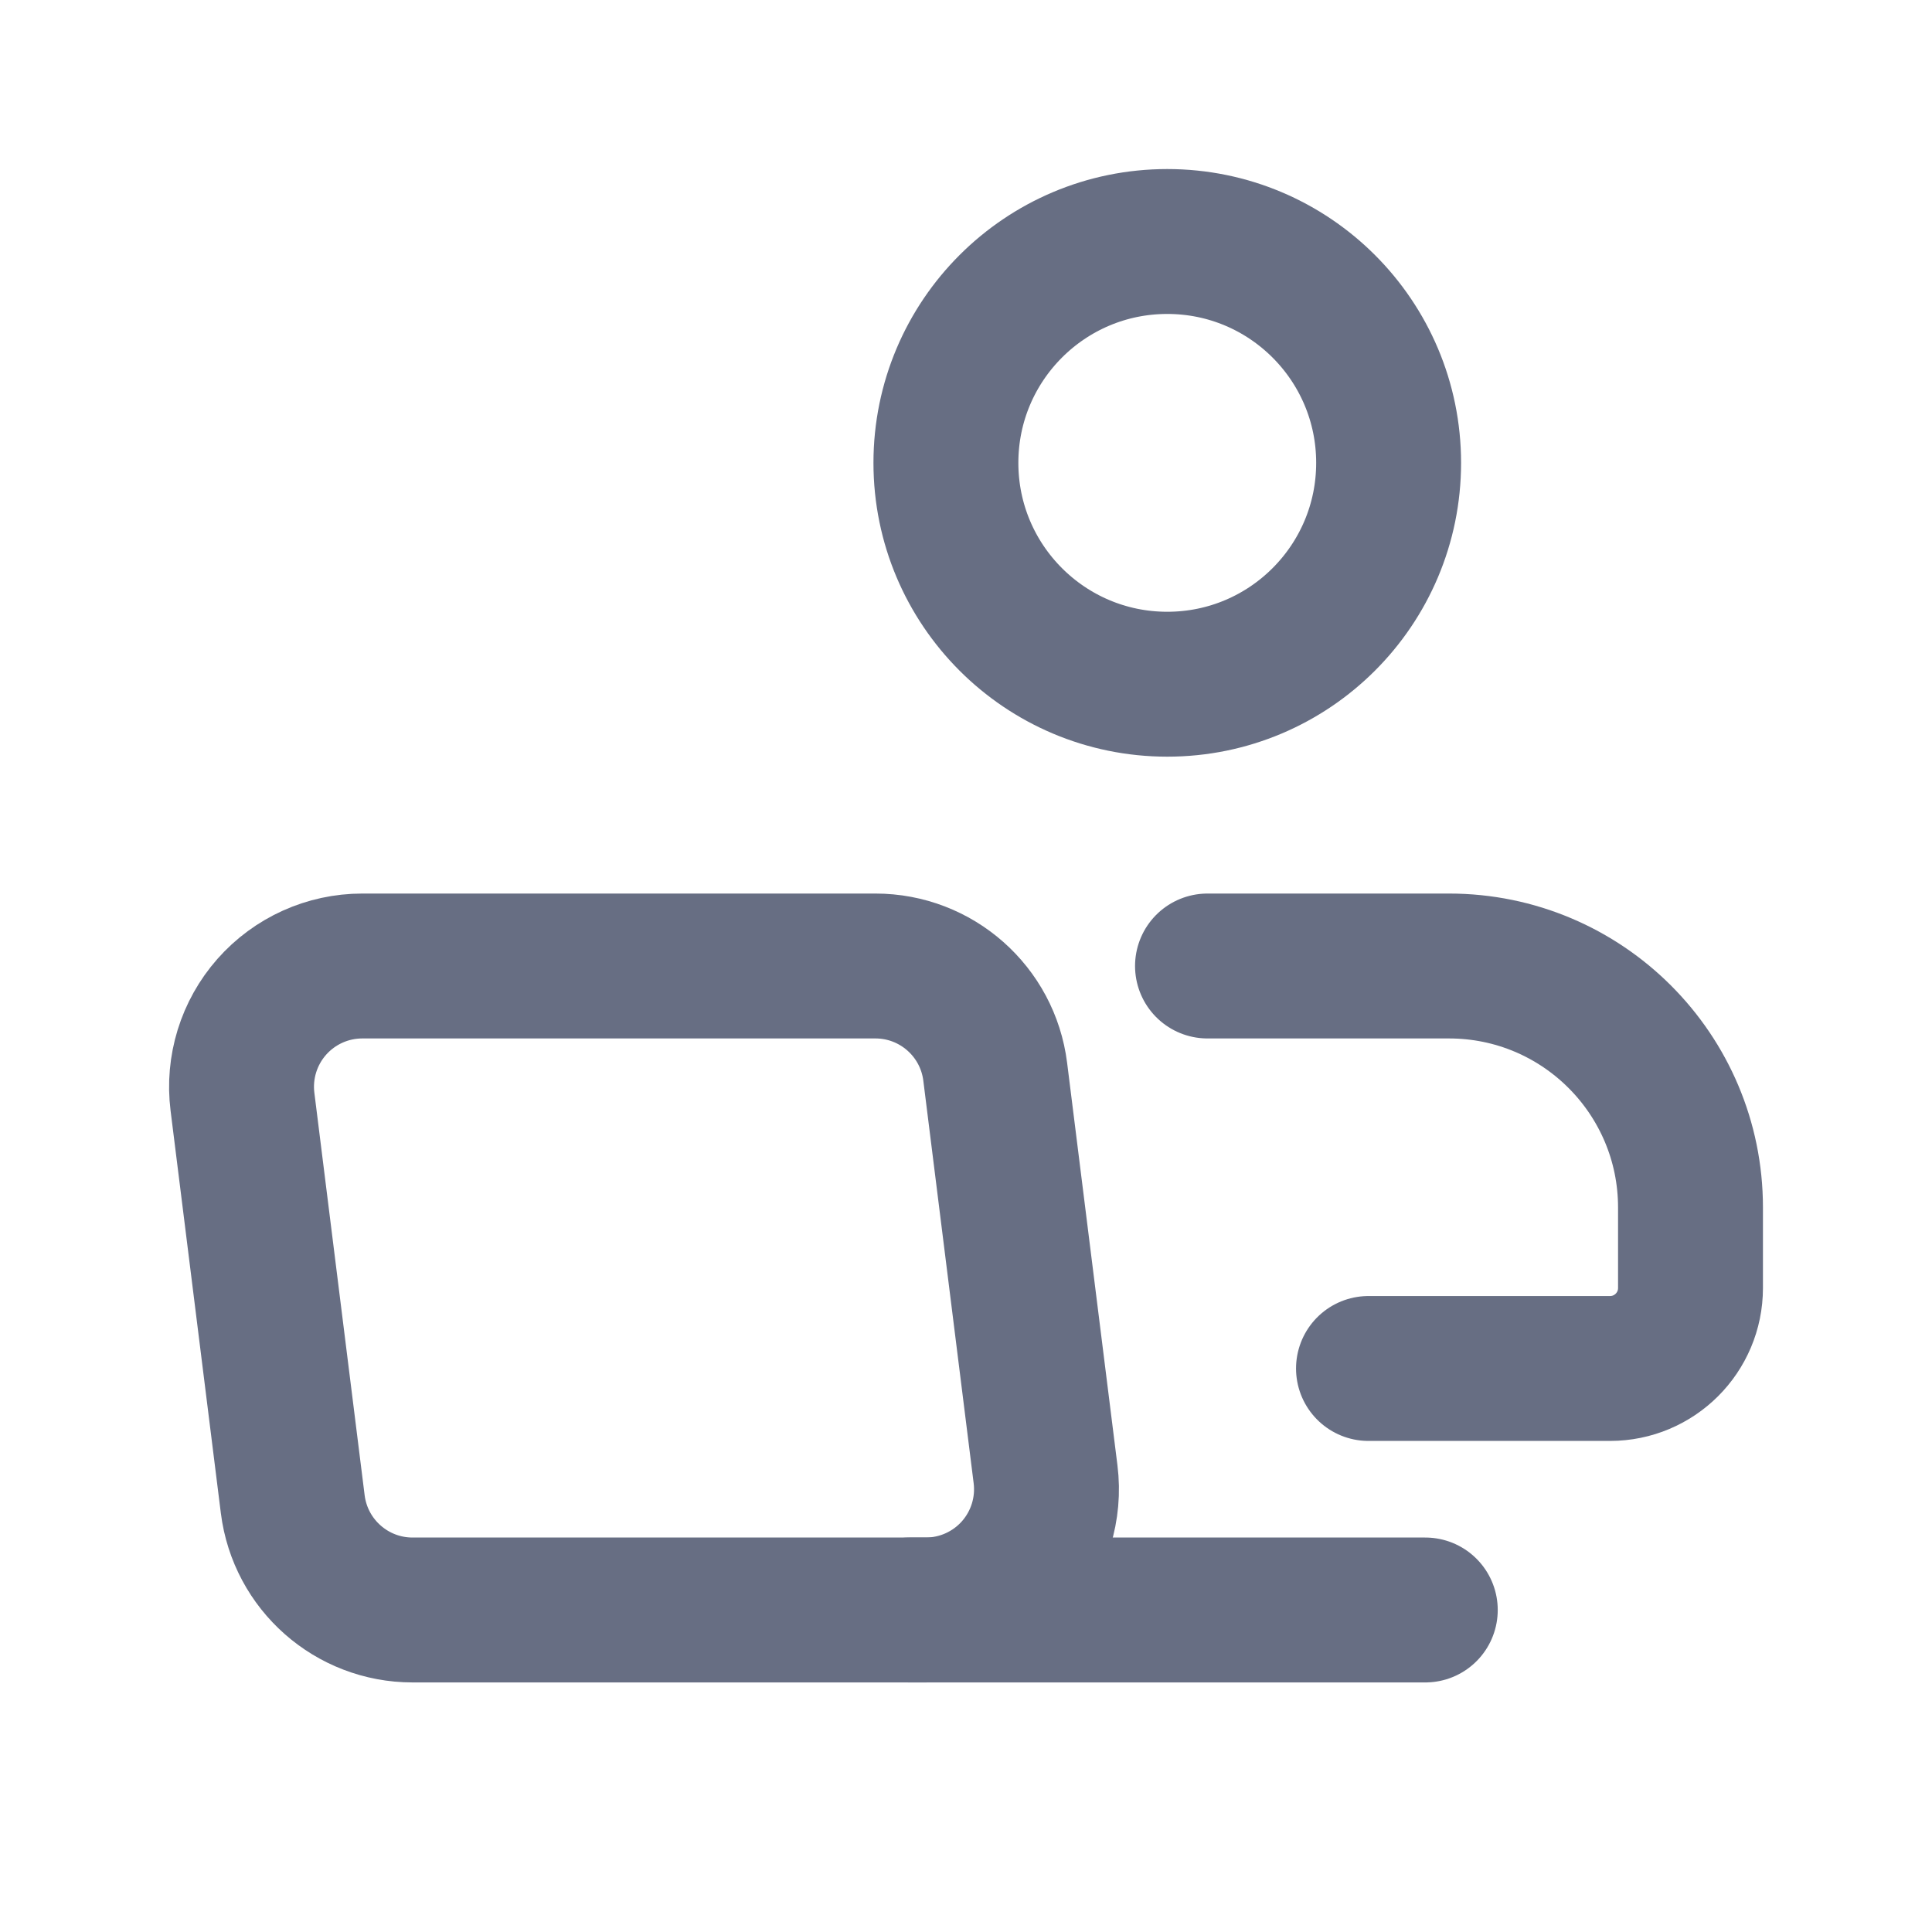
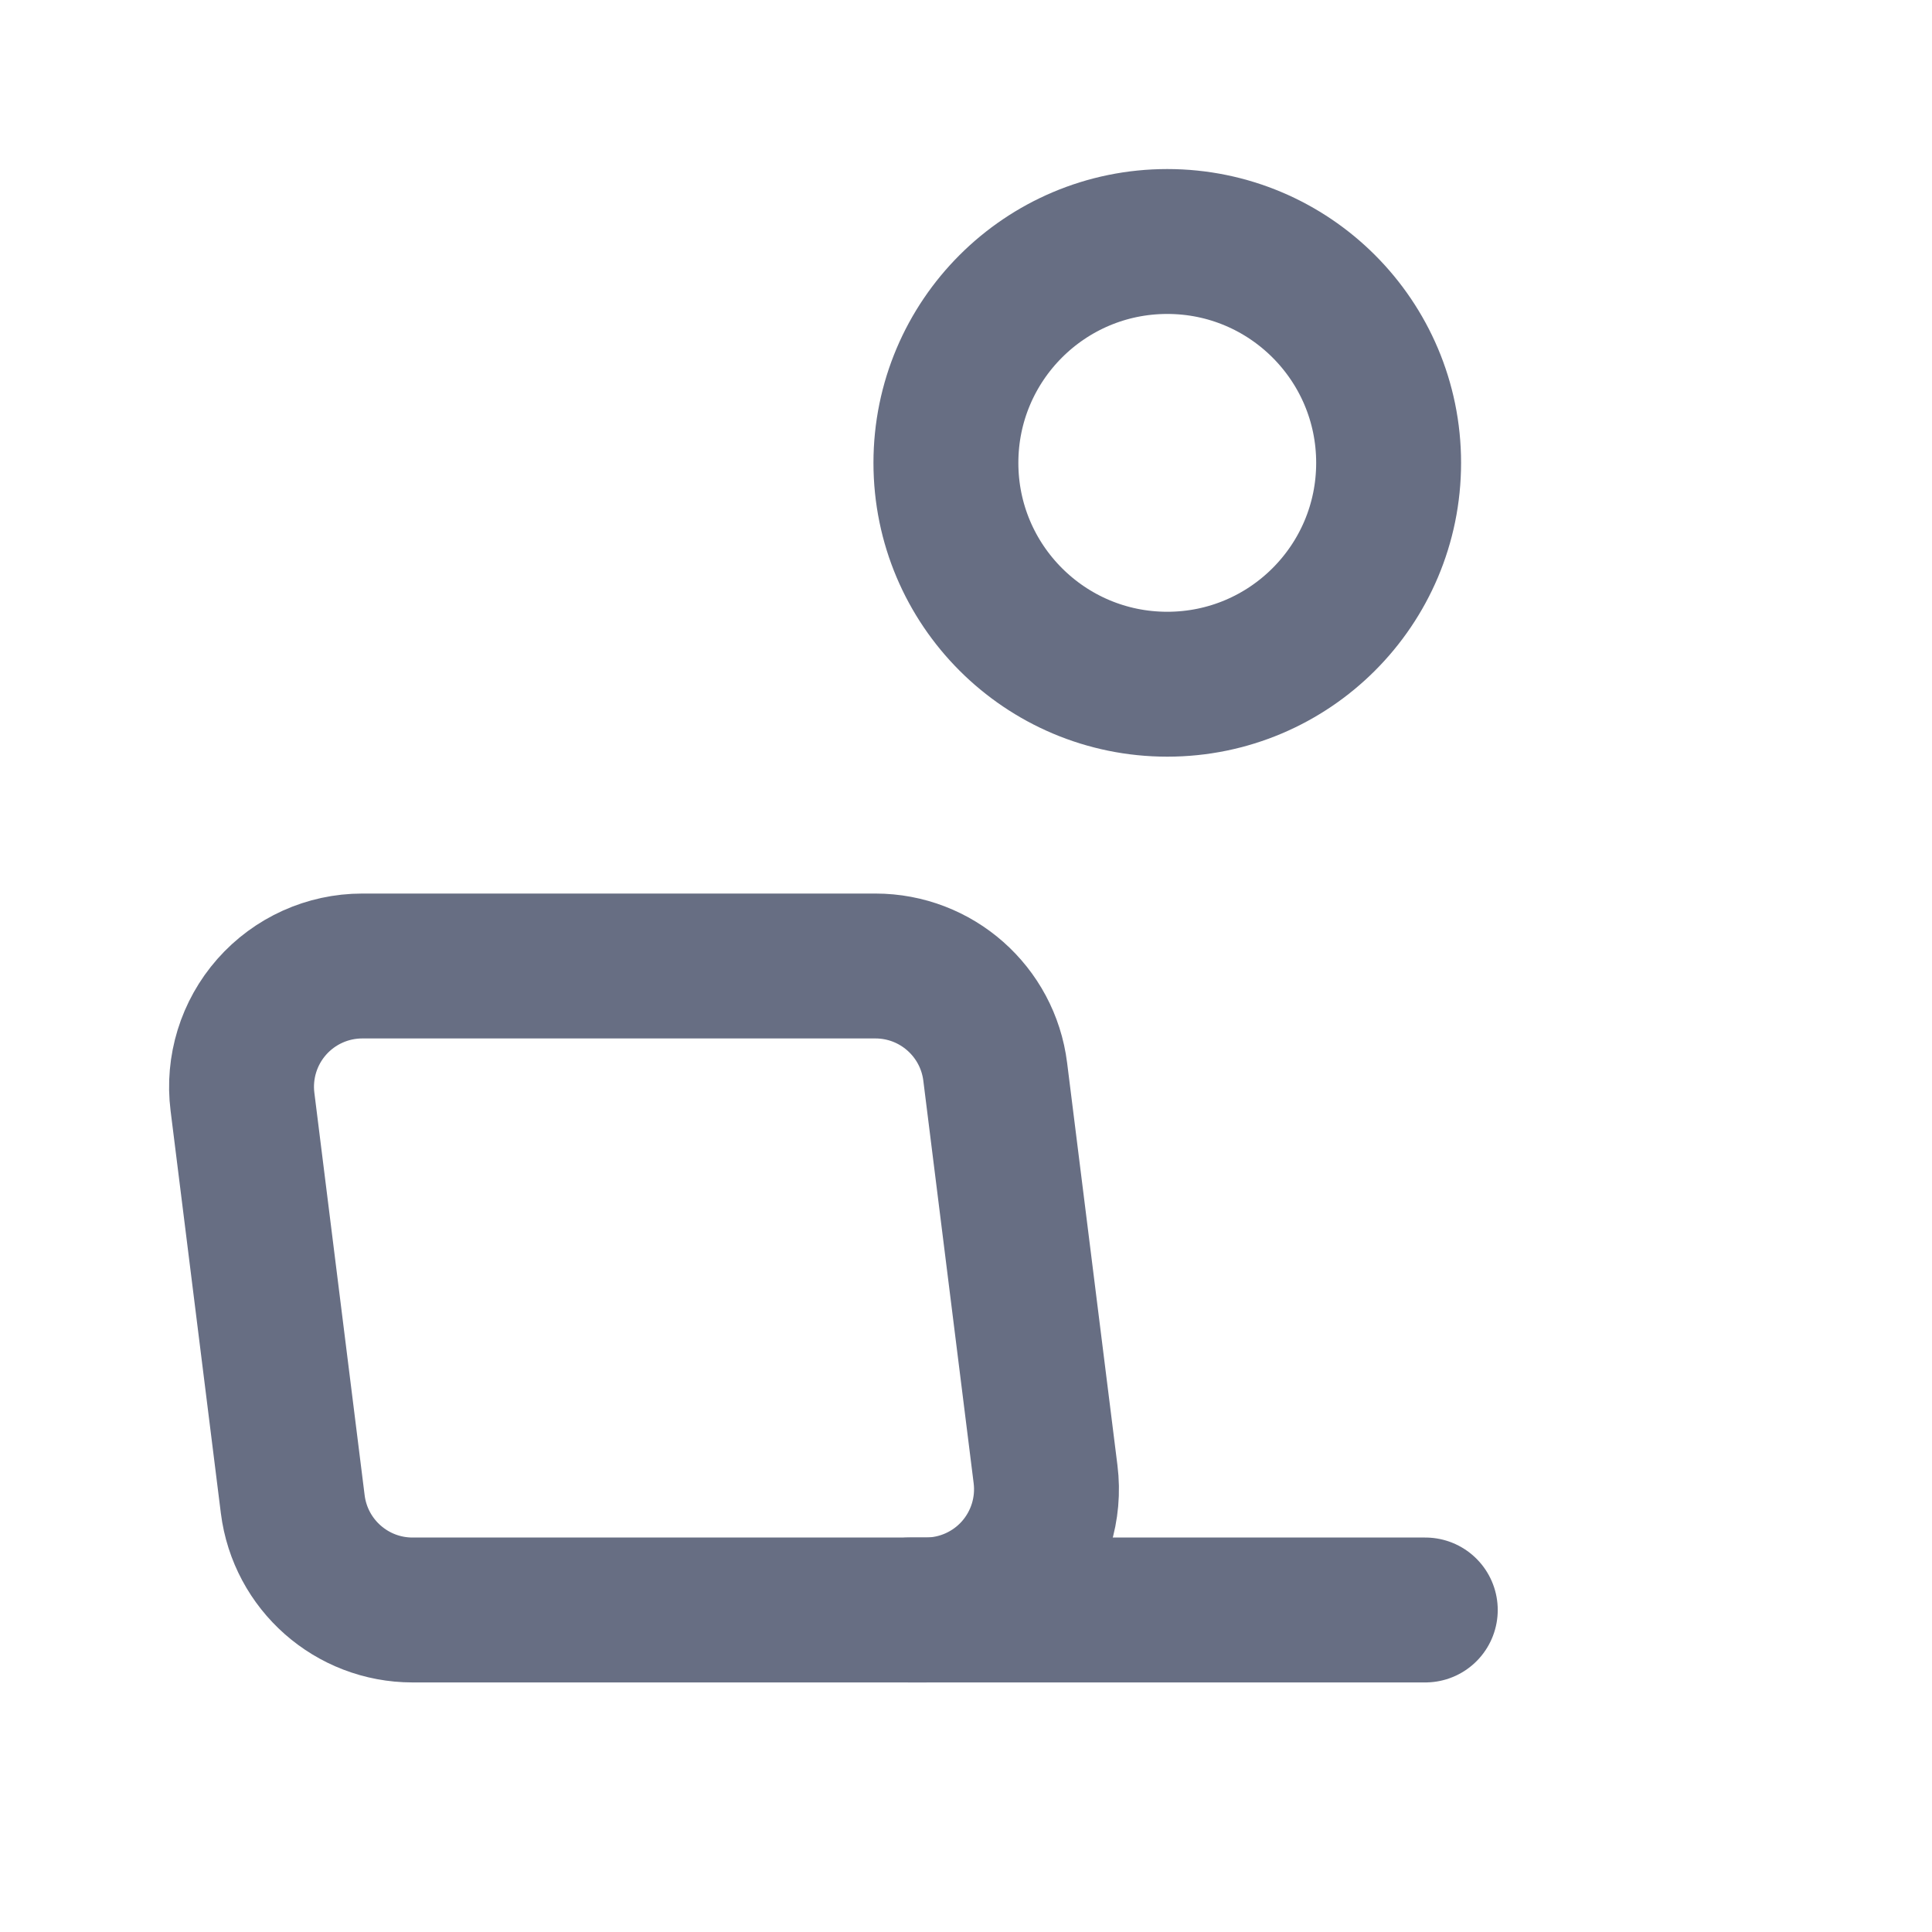
<svg xmlns="http://www.w3.org/2000/svg" width="40" height="40" viewBox="0 0 40 40" fill="none">
  <path fill-rule="evenodd" clip-rule="evenodd" d="M19.166 33.333H8.542C7.281 33.333 6.218 32.395 6.061 31.143L5.02 22.81C4.931 22.099 5.152 21.383 5.626 20.846C6.101 20.308 6.783 20 7.5 20H18.125C19.386 20 20.449 20.939 20.605 22.19L21.647 30.523C21.736 31.235 21.515 31.95 21.041 32.488C20.566 33.025 19.883 33.333 19.166 33.333Z" stroke="#676E83" stroke-width="3" stroke-linecap="round" stroke-linejoin="round" />
  <path d="M29.509 33.333H18.835" stroke="#676E83" stroke-width="3" stroke-linecap="round" stroke-linejoin="round" />
  <ellipse cx="24.167" cy="9.583" rx="4.583" ry="4.583" stroke="#676E83" stroke-width="3" stroke-linecap="round" stroke-linejoin="round" />
-   <path d="M25 20H30C32.761 20 35 22.239 35 25V26.667C35 27.587 34.254 28.333 33.333 28.333H28.333" stroke="#676E83" stroke-width="3" stroke-linecap="round" stroke-linejoin="round" />
</svg>